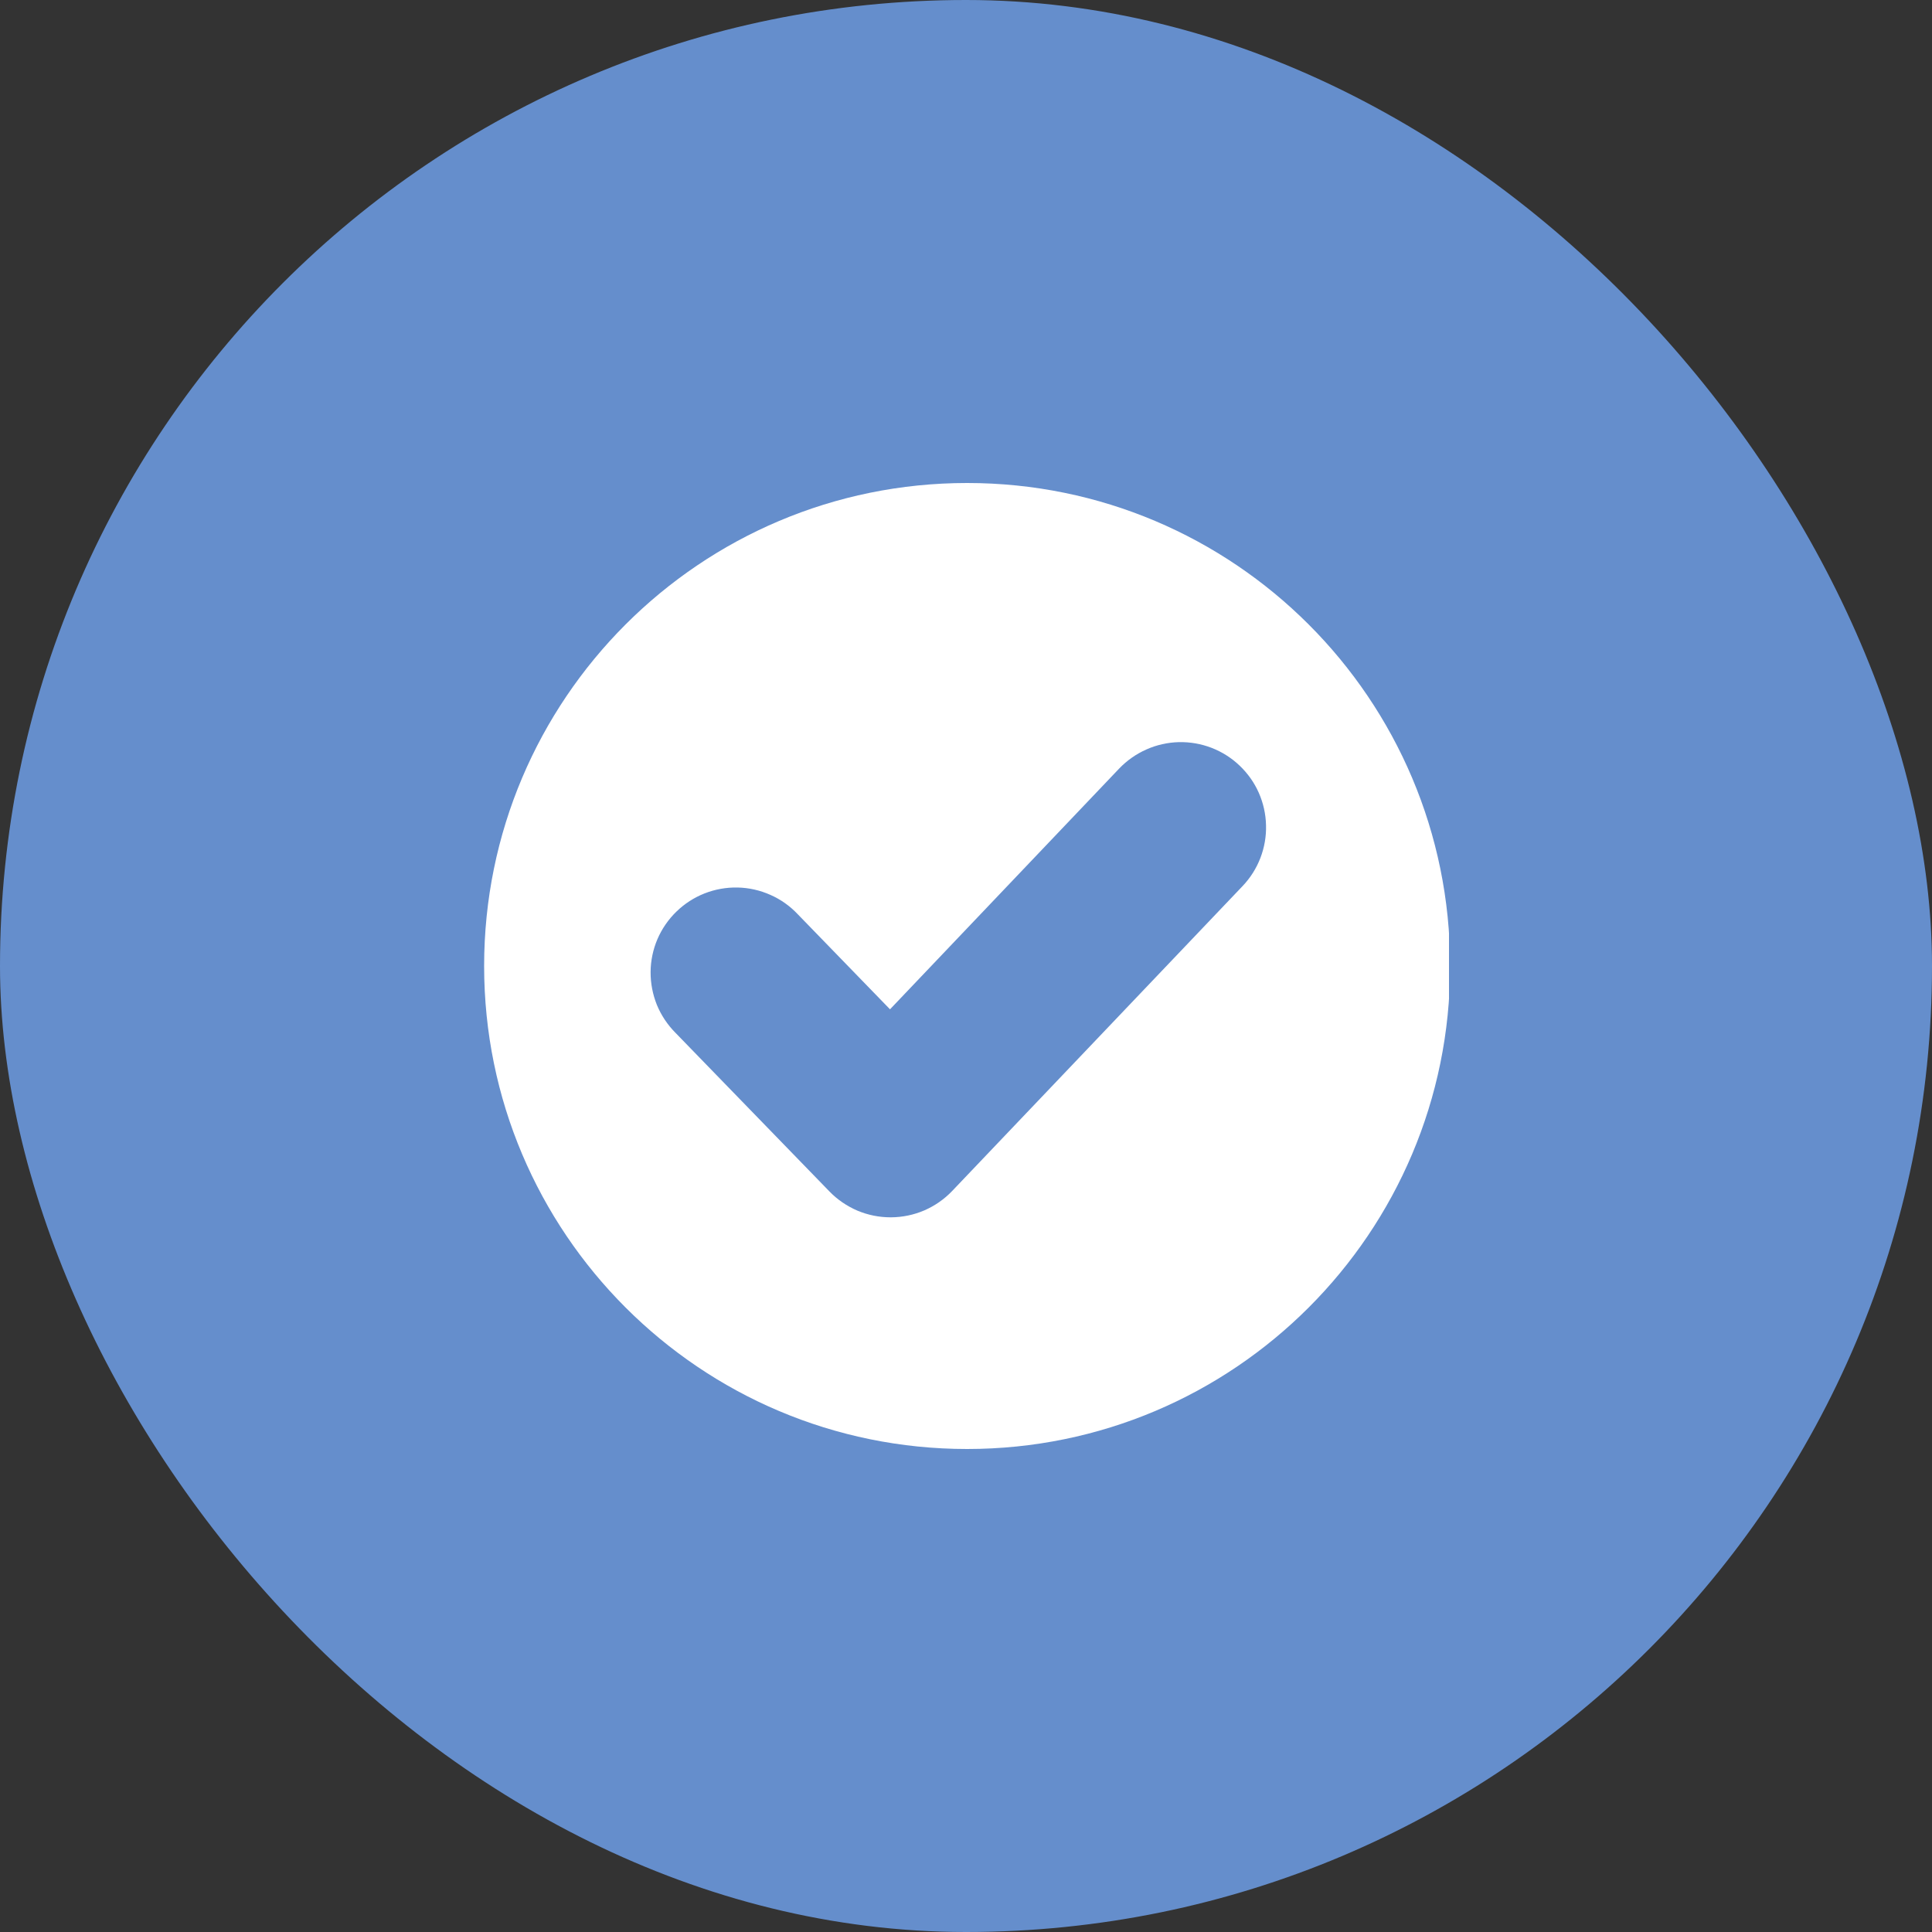
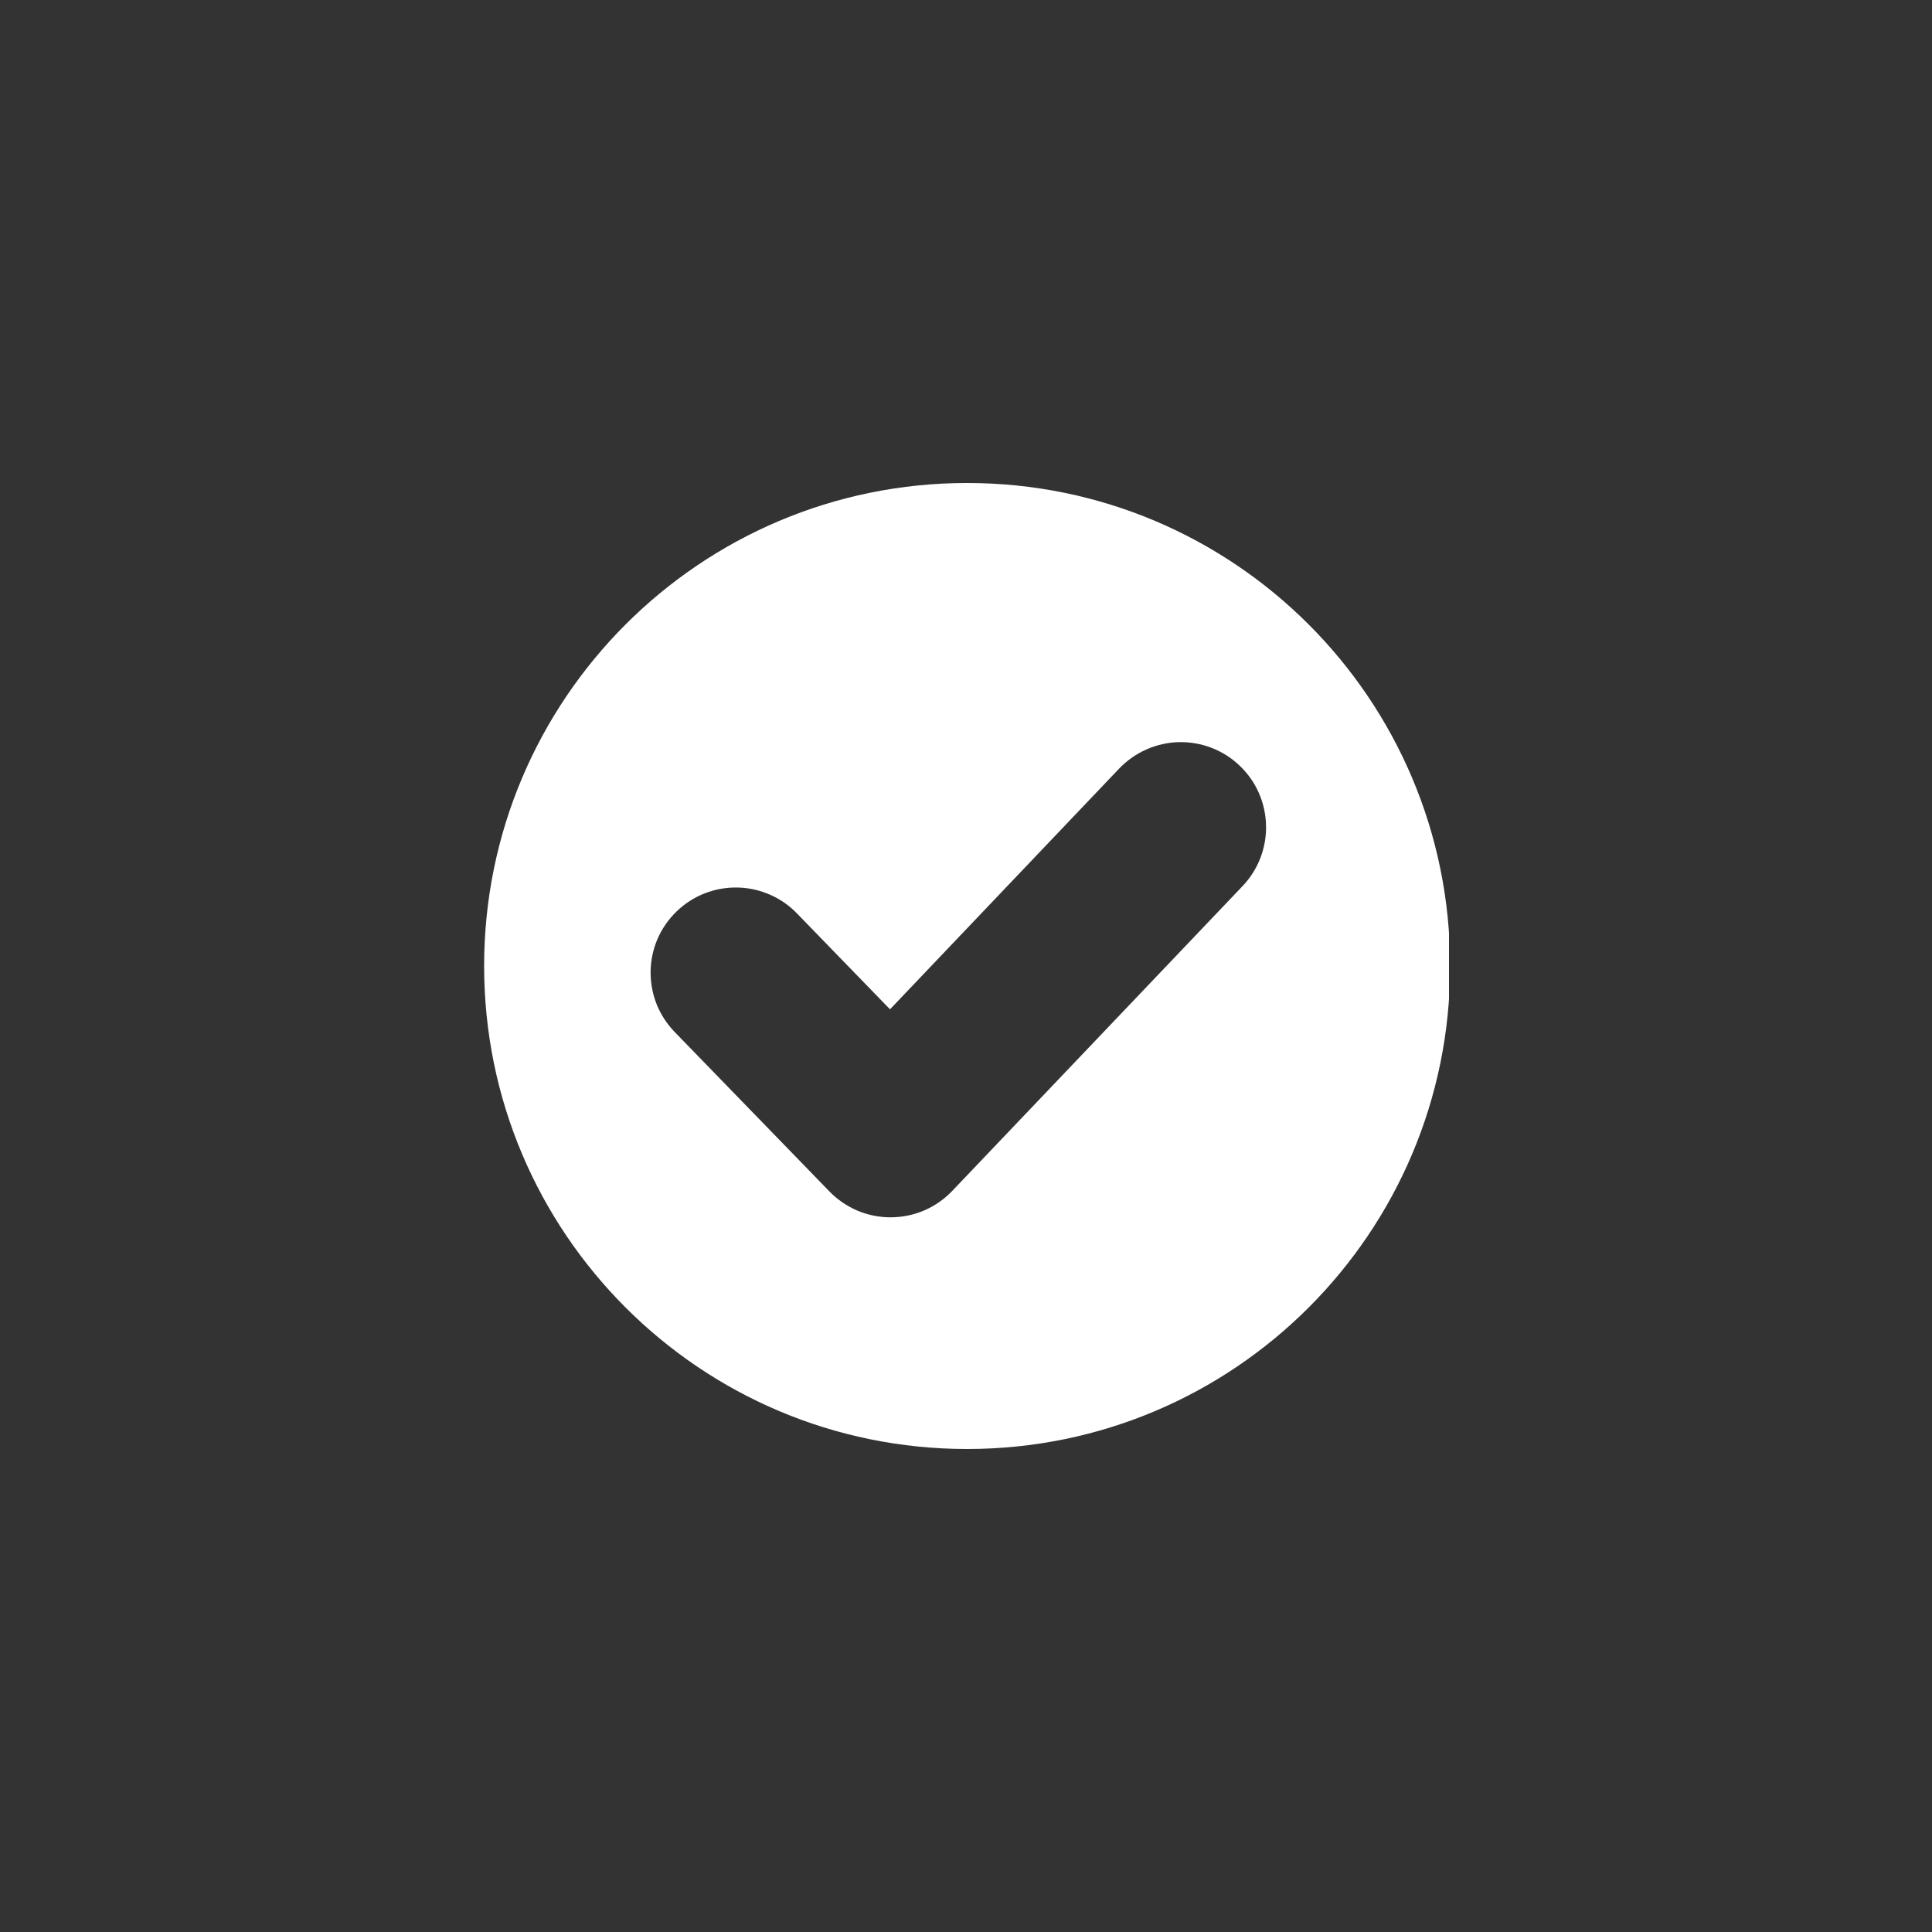
<svg xmlns="http://www.w3.org/2000/svg" width="24" height="24" viewBox="0 0 24 24" fill="none">
  <rect x="0" y="0" width="24" height="24" fill="#333333" stroke="none" />
-   <rect width="24" height="24" rx="12" fill="#658ECC" />
  <g clip-path="url(#clip0_94_48)">
    <path d="M12.014 6C8.7 6 6.014 8.686 6.014 12C6.014 15.314 8.7 18 12.014 18C15.328 18 18.014 15.314 18.014 12C18.014 8.686 15.328 6 12.014 6ZM15.436 11.007L11.829 14.794C11.731 14.897 11.613 14.979 11.482 15.036C11.352 15.092 11.211 15.121 11.069 15.122H11.063C10.922 15.122 10.782 15.094 10.651 15.039C10.521 14.983 10.403 14.903 10.304 14.801L8.39 12.829C8.292 12.73 8.213 12.612 8.16 12.483C8.108 12.353 8.081 12.214 8.082 12.074C8.083 11.934 8.112 11.795 8.167 11.666C8.222 11.538 8.303 11.421 8.403 11.324C8.504 11.226 8.623 11.149 8.753 11.098C8.883 11.047 9.023 11.022 9.163 11.025C9.303 11.028 9.441 11.059 9.569 11.116C9.697 11.172 9.813 11.254 9.909 11.356L11.056 12.538L13.903 9.547C13.999 9.447 14.114 9.366 14.241 9.31C14.368 9.253 14.505 9.223 14.644 9.219C14.783 9.216 14.921 9.24 15.051 9.29C15.18 9.34 15.299 9.415 15.399 9.511C15.5 9.607 15.581 9.721 15.637 9.848C15.693 9.975 15.724 10.112 15.727 10.251C15.731 10.39 15.707 10.528 15.657 10.658C15.607 10.788 15.532 10.906 15.436 11.007Z" fill="white" />
  </g>
  <defs>
    <clipPath id="clip0_94_48">
      <rect width="12" height="12" fill="white" transform="translate(6 6)" />
    </clipPath>
  </defs>
</svg>